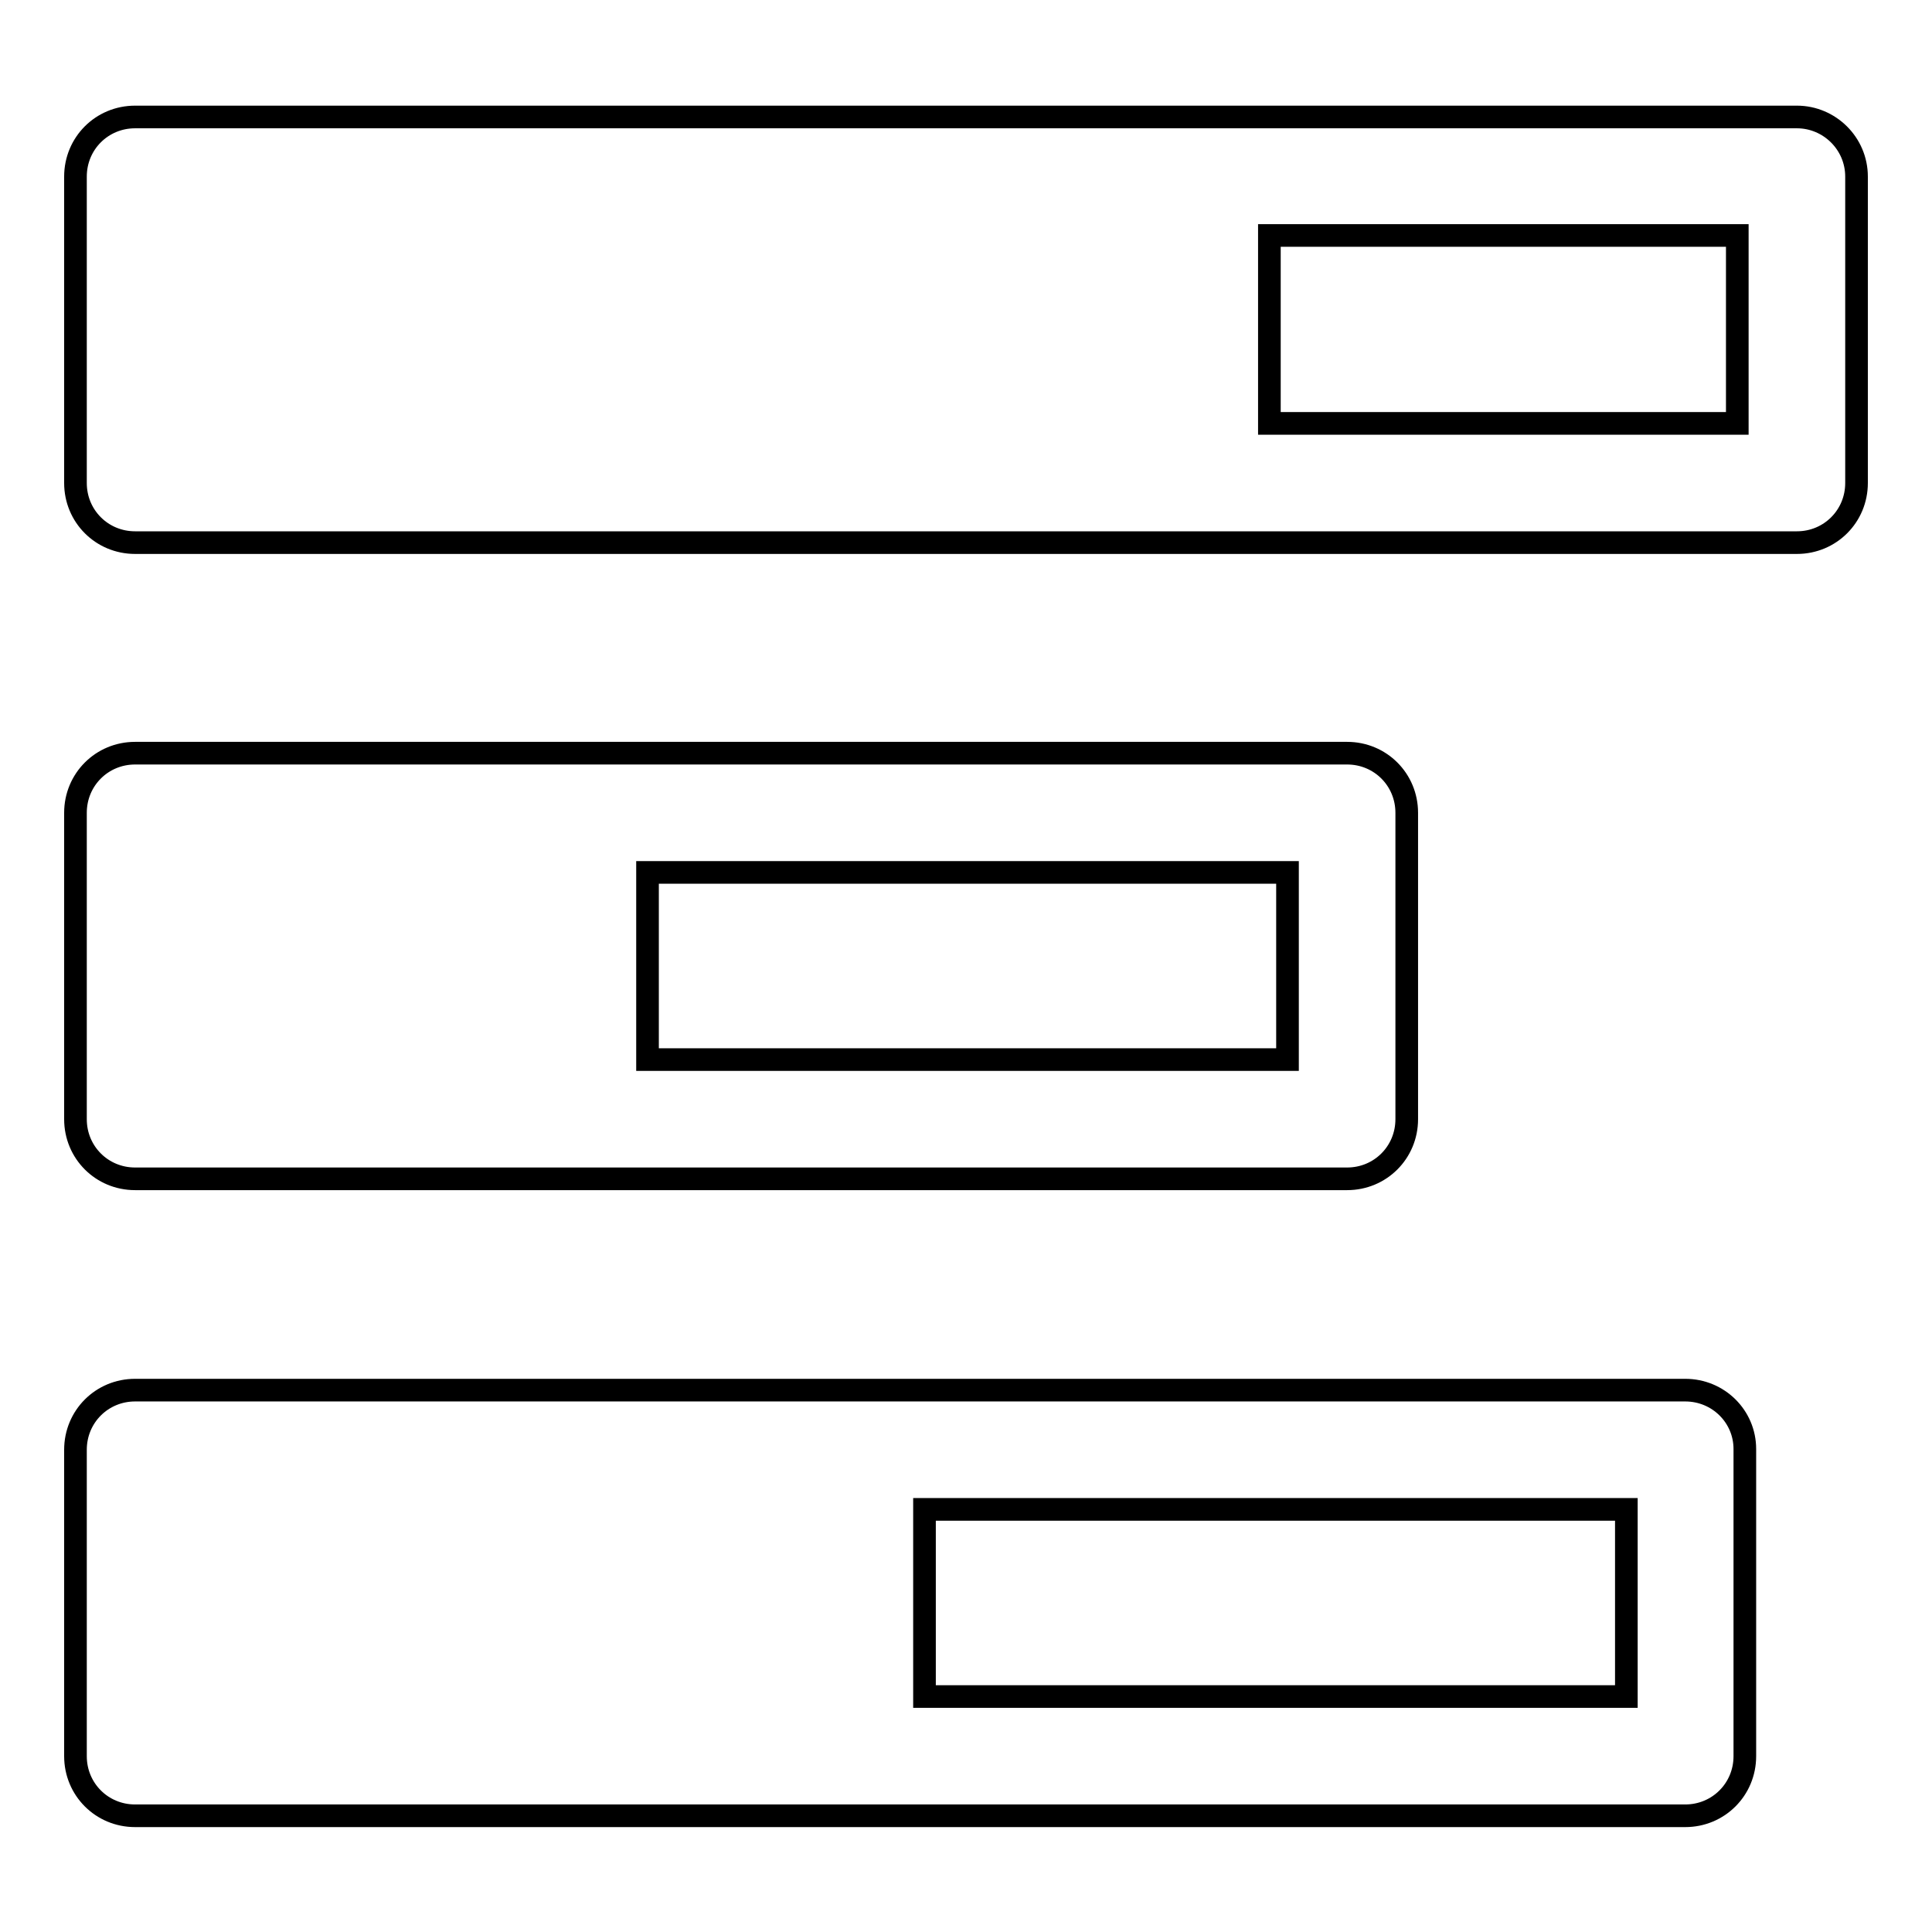
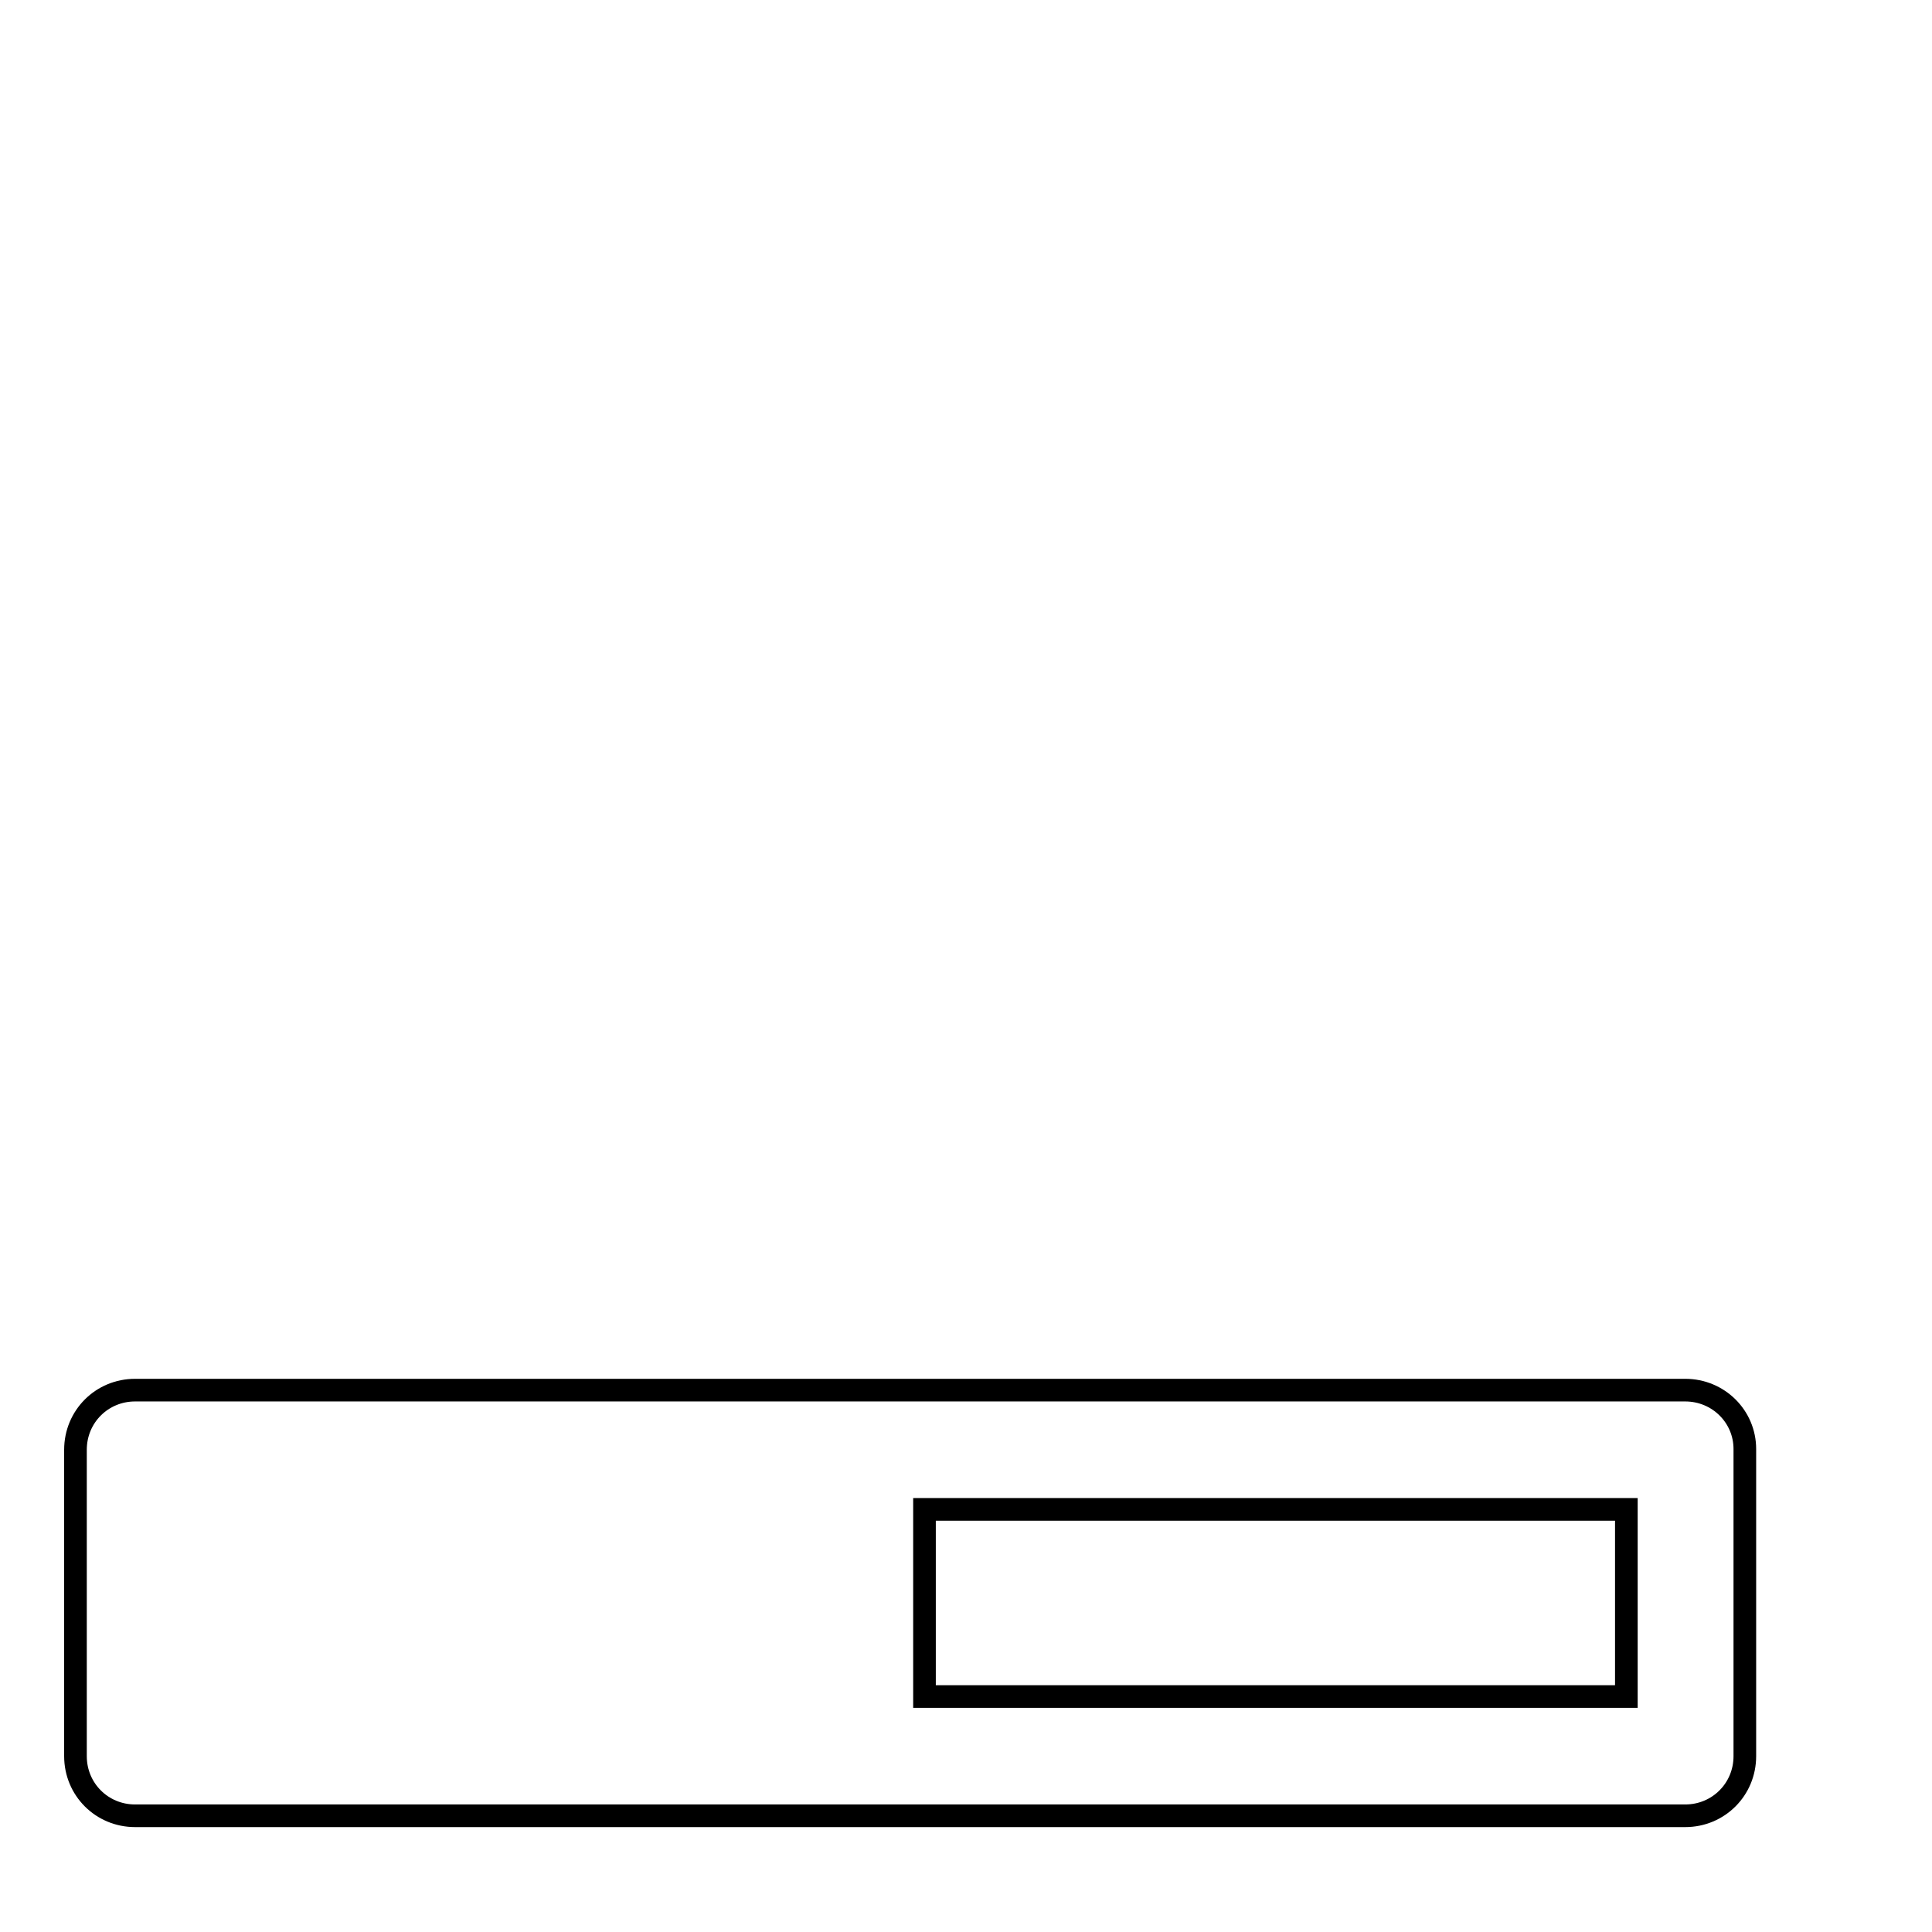
<svg xmlns="http://www.w3.org/2000/svg" version="1.1" x="0px" y="0px" viewBox="0 0 256 256" enable-background="new 0 0 256 256" xml:space="preserve">
  <g>
    <g>
-       <path stroke-width="3" fill-opacity="0" stroke="#000000" d="M238.1,15.5H17.9c-4.4,0-7.9,3.5-7.9,7.9v40.6c0,4.4,3.5,7.9,7.9,7.9h220.2c4.4,0,7.9-3.5,7.9-7.9V23.4C246,19,242.4,15.5,238.1,15.5z M230.2,56.1h-62V31.2h62V56.1z" />
-       <path stroke-width="3" fill-opacity="0" stroke="#000000" d="M17.9,156.2h160.6c4.4,0,7.9-3.5,7.9-7.9v-40.6c0-4.4-3.5-7.9-7.9-7.9H17.9c-4.4,0-7.9,3.5-7.9,7.9v40.6C10,152.7,13.5,156.2,17.9,156.2z M170.6,115.6v24.8H85.8v-24.8H170.6z" />
      <path stroke-width="3" fill-opacity="0" stroke="#000000" d="M223.3,184.2H17.9c-4.4,0-7.9,3.5-7.9,7.9v40.6c0,4.4,3.5,7.9,7.9,7.9h205.4c4.4,0,7.9-3.5,7.9-7.9V192C231.2,187.7,227.7,184.2,223.3,184.2z M215.5,224.8h-93v-24.8h93V224.8z" />
    </g>
  </g>
</svg>